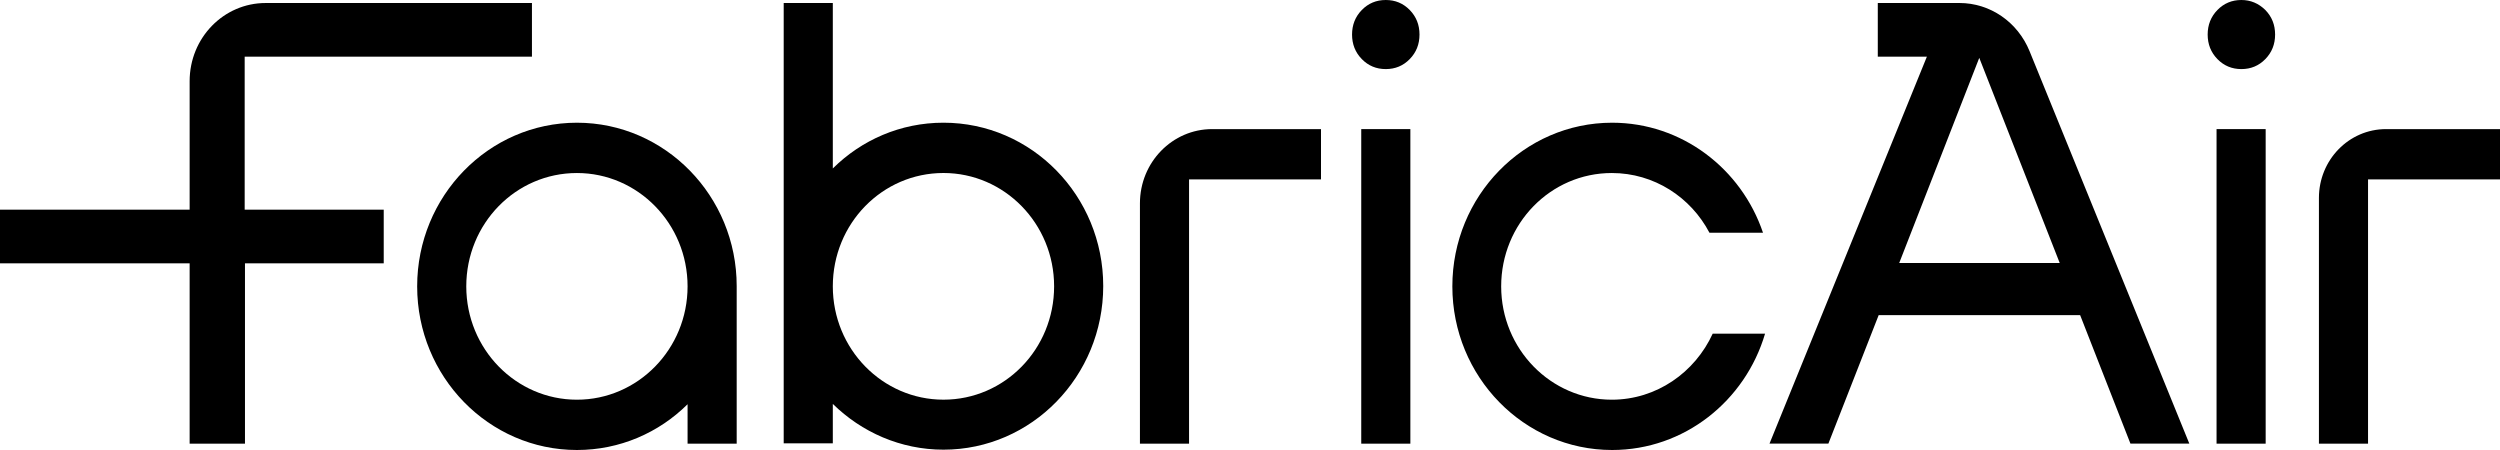
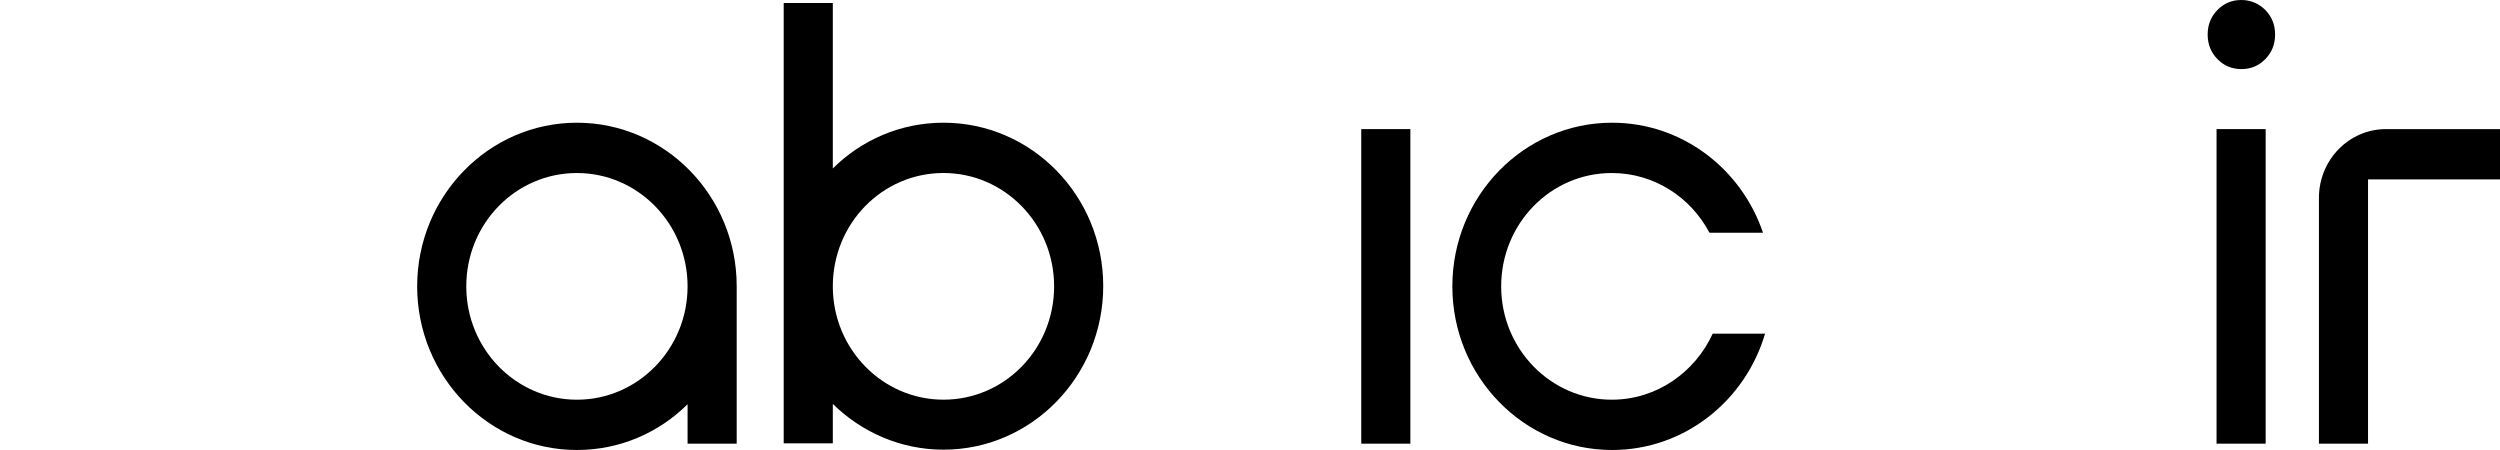
<svg xmlns="http://www.w3.org/2000/svg" width="200" height="36" viewBox="0 0 200 36" fill="none">
-   <path d="M19.574 4.532H42.556V0.241H21.254C17.893 0.241 15.171 3.029 15.171 6.496V16.775H0V21.066H15.171V35.491H19.598V21.066H30.698V16.775H19.574V4.532Z" fill="black" />
  <path d="M112.829 10.328H108.9V35.493H112.829V10.328Z" fill="black" />
-   <path d="M110.862 0C110.104 0 109.465 0.267 108.945 0.8C108.424 1.333 108.164 1.988 108.164 2.764C108.164 3.539 108.424 4.194 108.945 4.727C109.465 5.261 110.104 5.527 110.862 5.527C111.619 5.527 112.258 5.261 112.779 4.727C113.3 4.194 113.56 3.539 113.56 2.764C113.56 1.988 113.3 1.333 112.779 0.8C112.258 0.267 111.619 0 110.862 0Z" fill="black" />
-   <path d="M179.31 0C178.553 0 177.914 0.267 177.394 0.8C176.873 1.333 176.613 1.988 176.613 2.764C176.613 3.539 176.873 4.194 177.394 4.727C177.914 5.261 178.553 5.527 179.31 5.527C180.068 5.527 180.707 5.261 181.227 4.727C181.748 4.194 182.008 3.539 182.008 2.764C182.008 1.988 181.748 1.333 181.227 0.8C180.683 0.267 180.045 0 179.31 0Z" fill="black" />
+   <path d="M179.31 0C178.553 0 177.914 0.267 177.394 0.8C176.873 1.333 176.613 1.988 176.613 2.764C176.613 3.539 176.873 4.194 177.394 4.727C177.914 5.261 178.553 5.527 179.31 5.527C180.068 5.527 180.707 5.261 181.227 4.727C181.748 4.194 182.008 3.539 182.008 2.764C182.008 1.988 181.748 1.333 181.227 0.8C180.683 0.267 180.045 0 179.31 0" fill="black" />
  <path d="M181.253 10.328H177.324V35.493H181.253V10.328Z" fill="black" />
-   <path d="M91.195 16.268V35.493H95.124V14.353H105.68V10.328H96.97C93.798 10.328 91.195 12.971 91.195 16.268Z" fill="black" />
  <path d="M190.887 10.328C187.905 10.328 185.514 12.801 185.514 15.832V35.493H189.443V14.353H200V10.328H190.887Z" fill="black" />
-   <path d="M156.755 0.24H150.223V4.531H154.152L141.56 35.489H146.27L150.294 25.21H166.411L170.435 35.489H175.146L162.365 4.094C161.418 1.767 159.216 0.24 156.755 0.24ZM151.927 21.065L158.341 4.628L164.778 21.041H151.927V21.065Z" fill="black" />
  <path d="M46.154 9.817C39.101 9.817 33.373 15.684 33.373 22.909C33.373 30.133 39.101 36 46.154 36C49.586 36 52.71 34.618 55.006 32.339V35.491H58.935V22.909C58.935 22.909 58.935 22.909 58.935 22.884C58.935 15.684 53.208 9.817 46.154 9.817ZM46.154 31.976C41.279 31.976 37.302 27.927 37.302 22.909C37.302 17.89 41.255 13.842 46.154 13.842C51.03 13.842 55.006 17.89 55.006 22.909C55.006 27.927 51.03 31.976 46.154 31.976Z" fill="black" />
  <path d="M75.477 9.816C72.045 9.816 68.921 11.198 66.625 13.477V0.24H62.696V35.465H66.625V32.313C68.921 34.568 72.045 35.974 75.477 35.974C82.531 35.974 88.258 30.107 88.258 22.883C88.258 15.658 82.531 9.816 75.477 9.816ZM75.477 31.974C70.602 31.974 66.625 27.925 66.625 22.907C66.625 17.889 70.578 13.84 75.477 13.84C80.353 13.84 84.329 17.889 84.329 22.907C84.329 27.925 80.377 31.974 75.477 31.974Z" fill="black" />
  <path d="M128.945 31.976C124.07 31.976 120.094 27.927 120.094 22.909C120.094 17.89 124.046 13.842 128.945 13.842C132.33 13.842 135.265 15.781 136.756 18.618H141.04C139.312 13.502 134.555 9.817 128.969 9.817C121.916 9.817 116.188 15.684 116.188 22.909C116.188 30.133 121.916 36 128.969 36C134.744 36 139.62 32.073 141.206 26.691H137.017C135.596 29.794 132.519 31.976 128.945 31.976Z" fill="black" />
</svg>